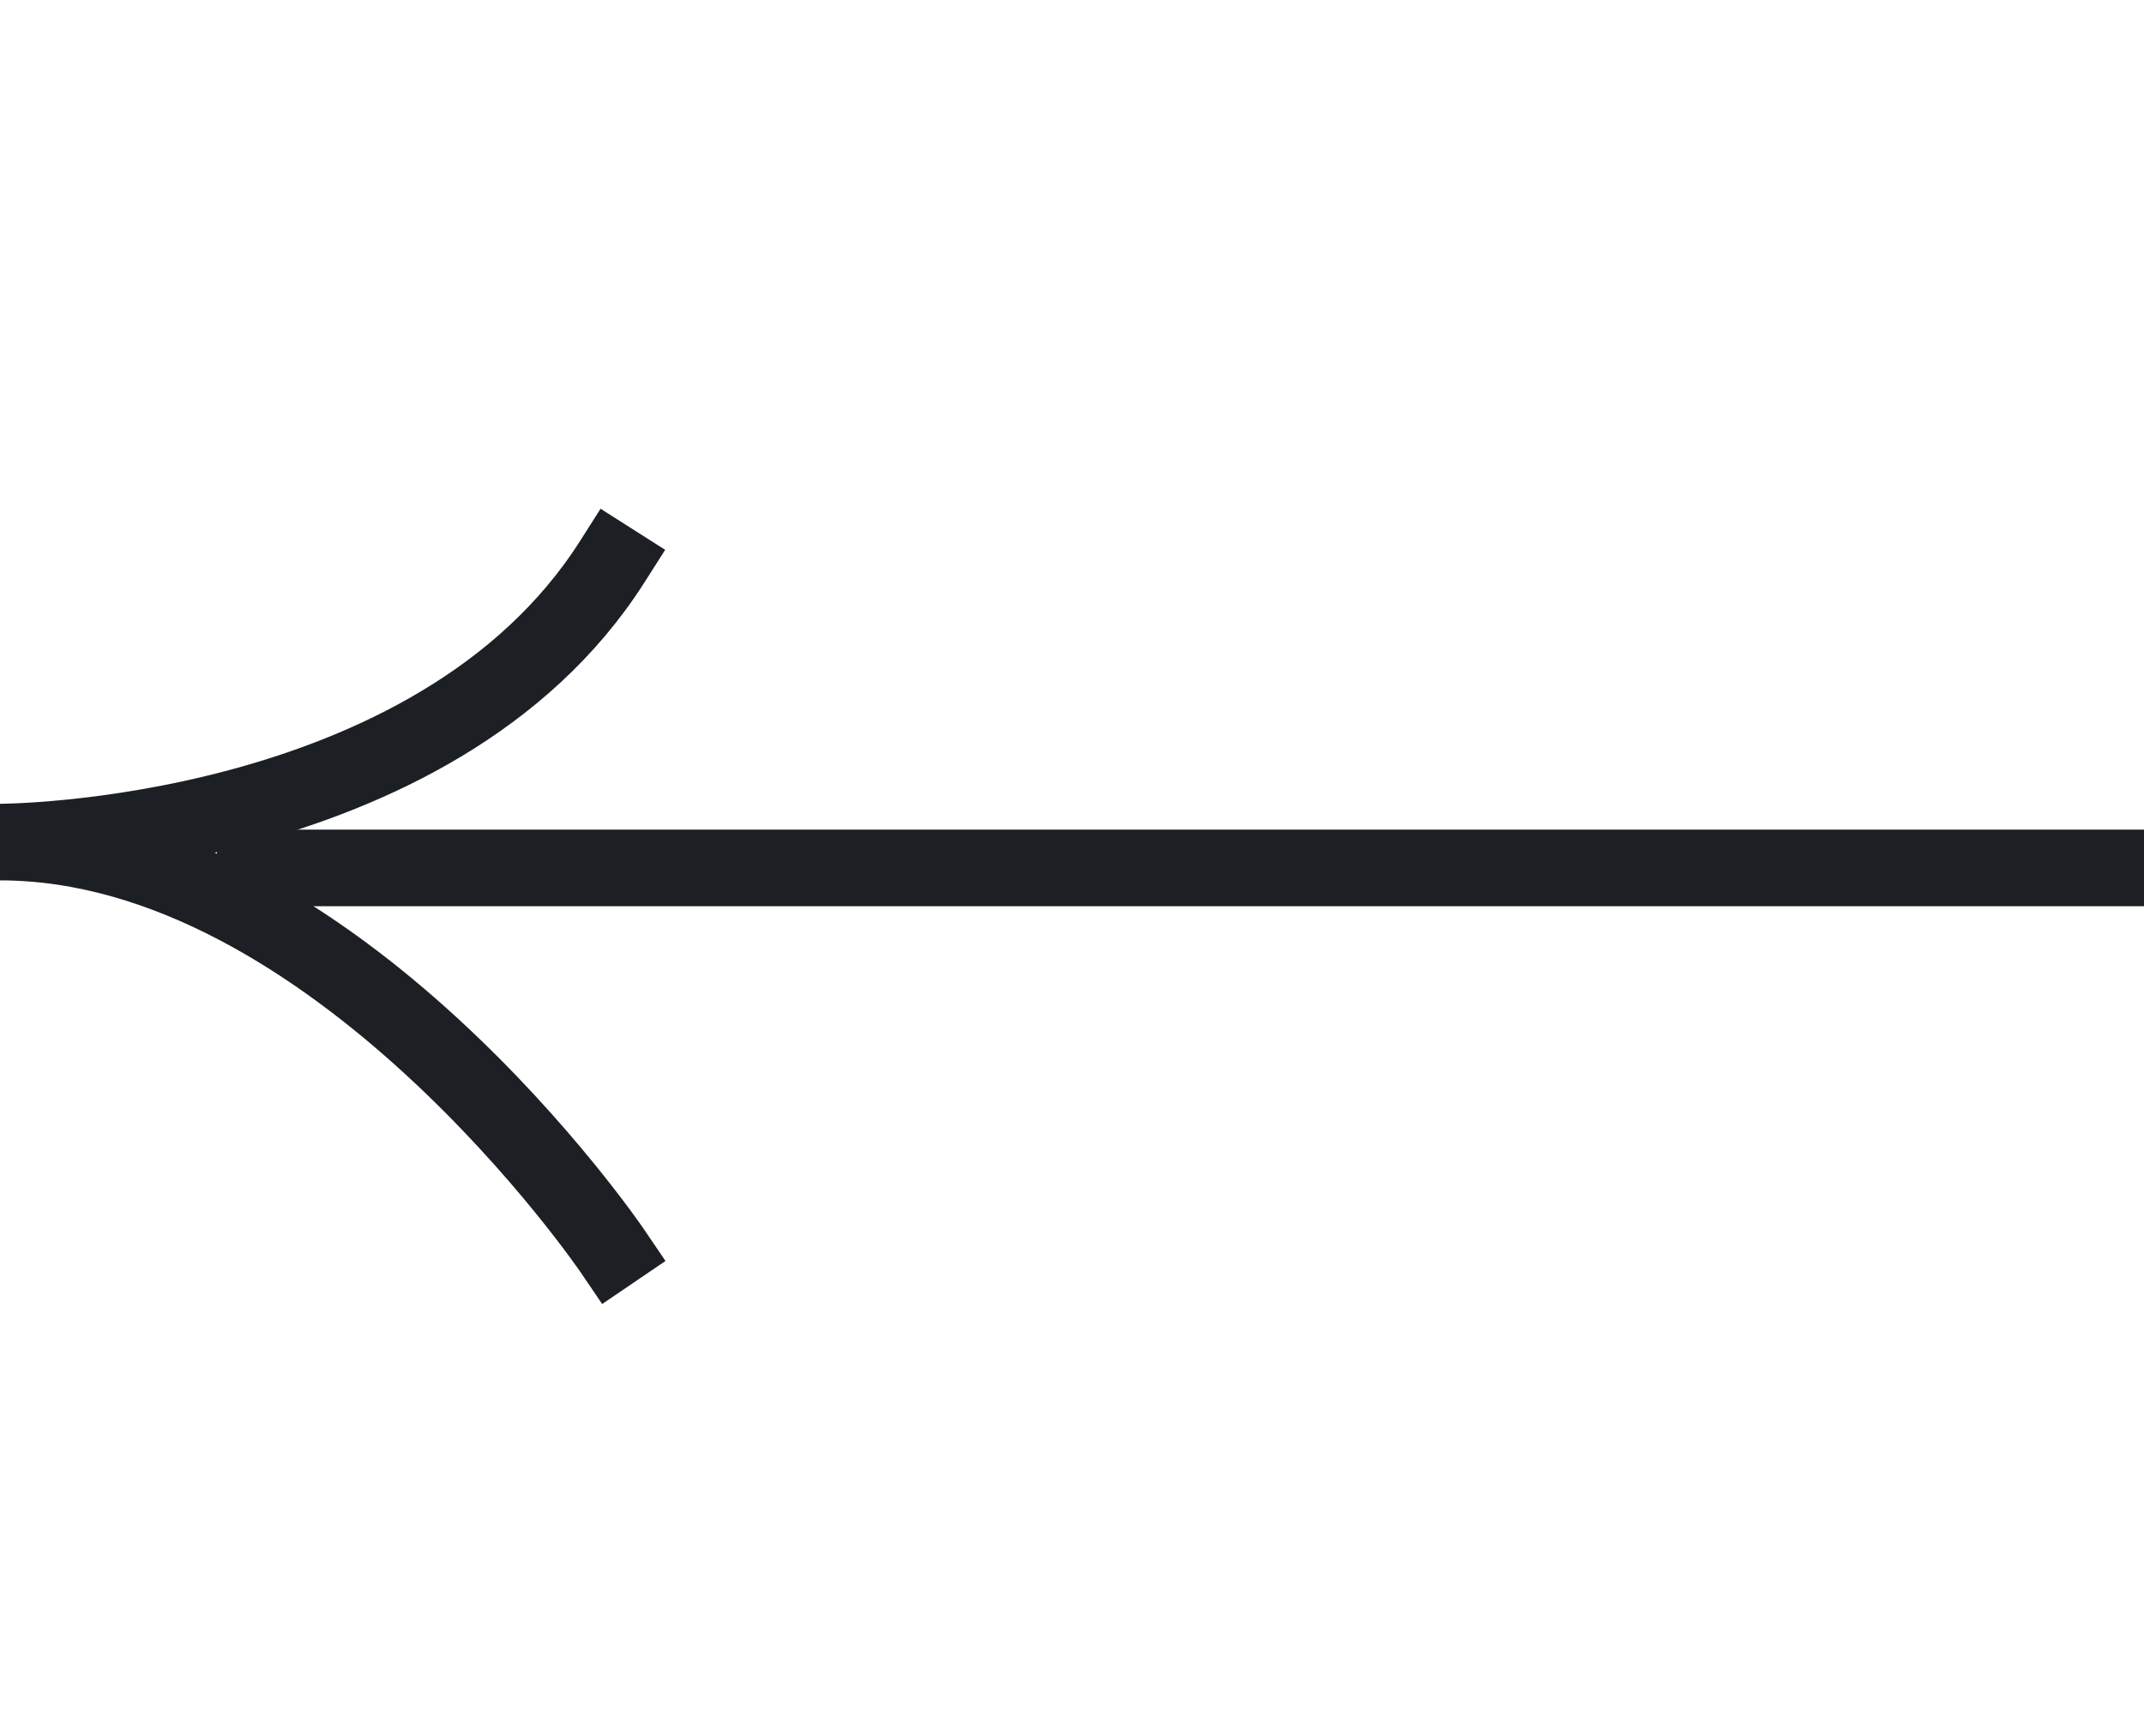
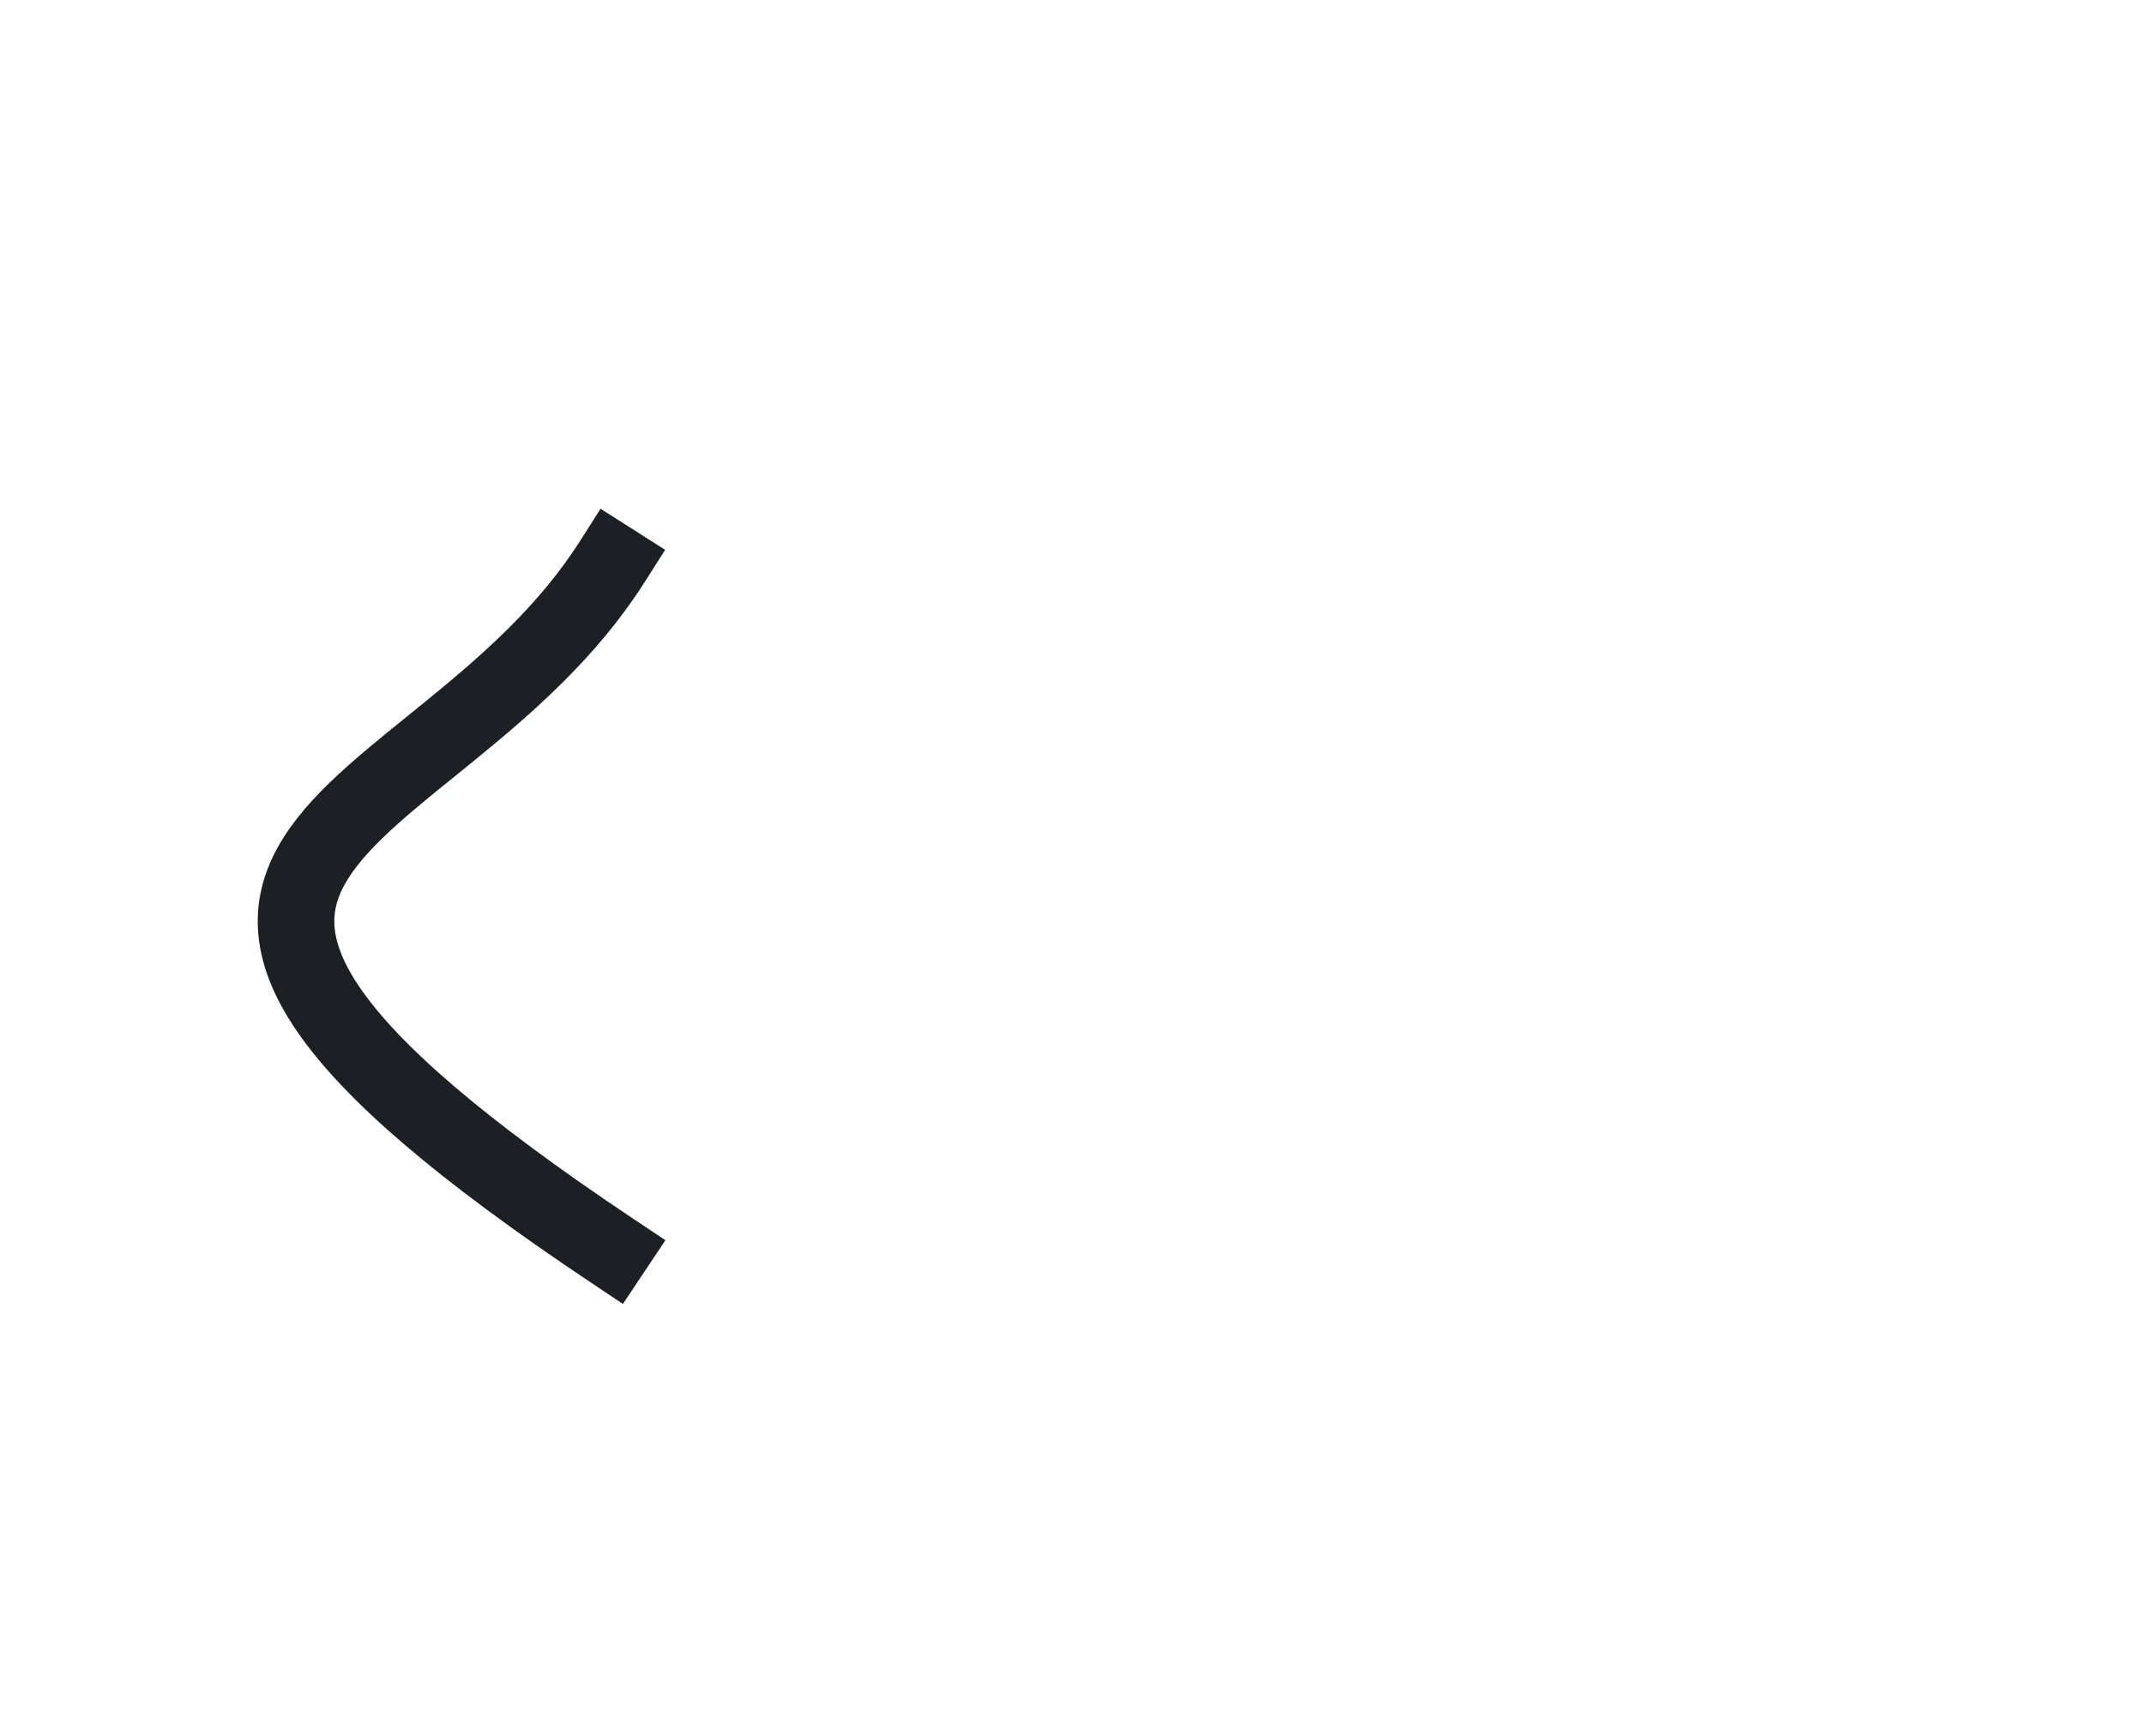
<svg xmlns="http://www.w3.org/2000/svg" width="42" height="34" viewBox="0 0 42 34" fill="none">
  <g clip-path="url(#clip0_3482_1167)">
-     <path d="M11.995 24.5C11.995 24.5 6.558 16.494 0 16.494C0 16.494 8.5 16.494 11.995 11" stroke="#1C1F24" stroke-width="1.5" stroke-miterlimit="10" stroke-linecap="square" />
-     <path d="M5 17L44 17" stroke="#1C1F24" stroke-width="1.5" stroke-miterlimit="10" stroke-linecap="square" />
+     <path d="M11.995 24.5C0 16.494 8.5 16.494 11.995 11" stroke="#1C1F24" stroke-width="1.5" stroke-miterlimit="10" stroke-linecap="square" />
  </g>
  <defs>
    <clipPath id="clip0_3482_1167">
      <rect width="33" height="42" fill="white" transform="matrix(0 -1 1 0 0 33.5)" />
    </clipPath>
  </defs>
</svg>